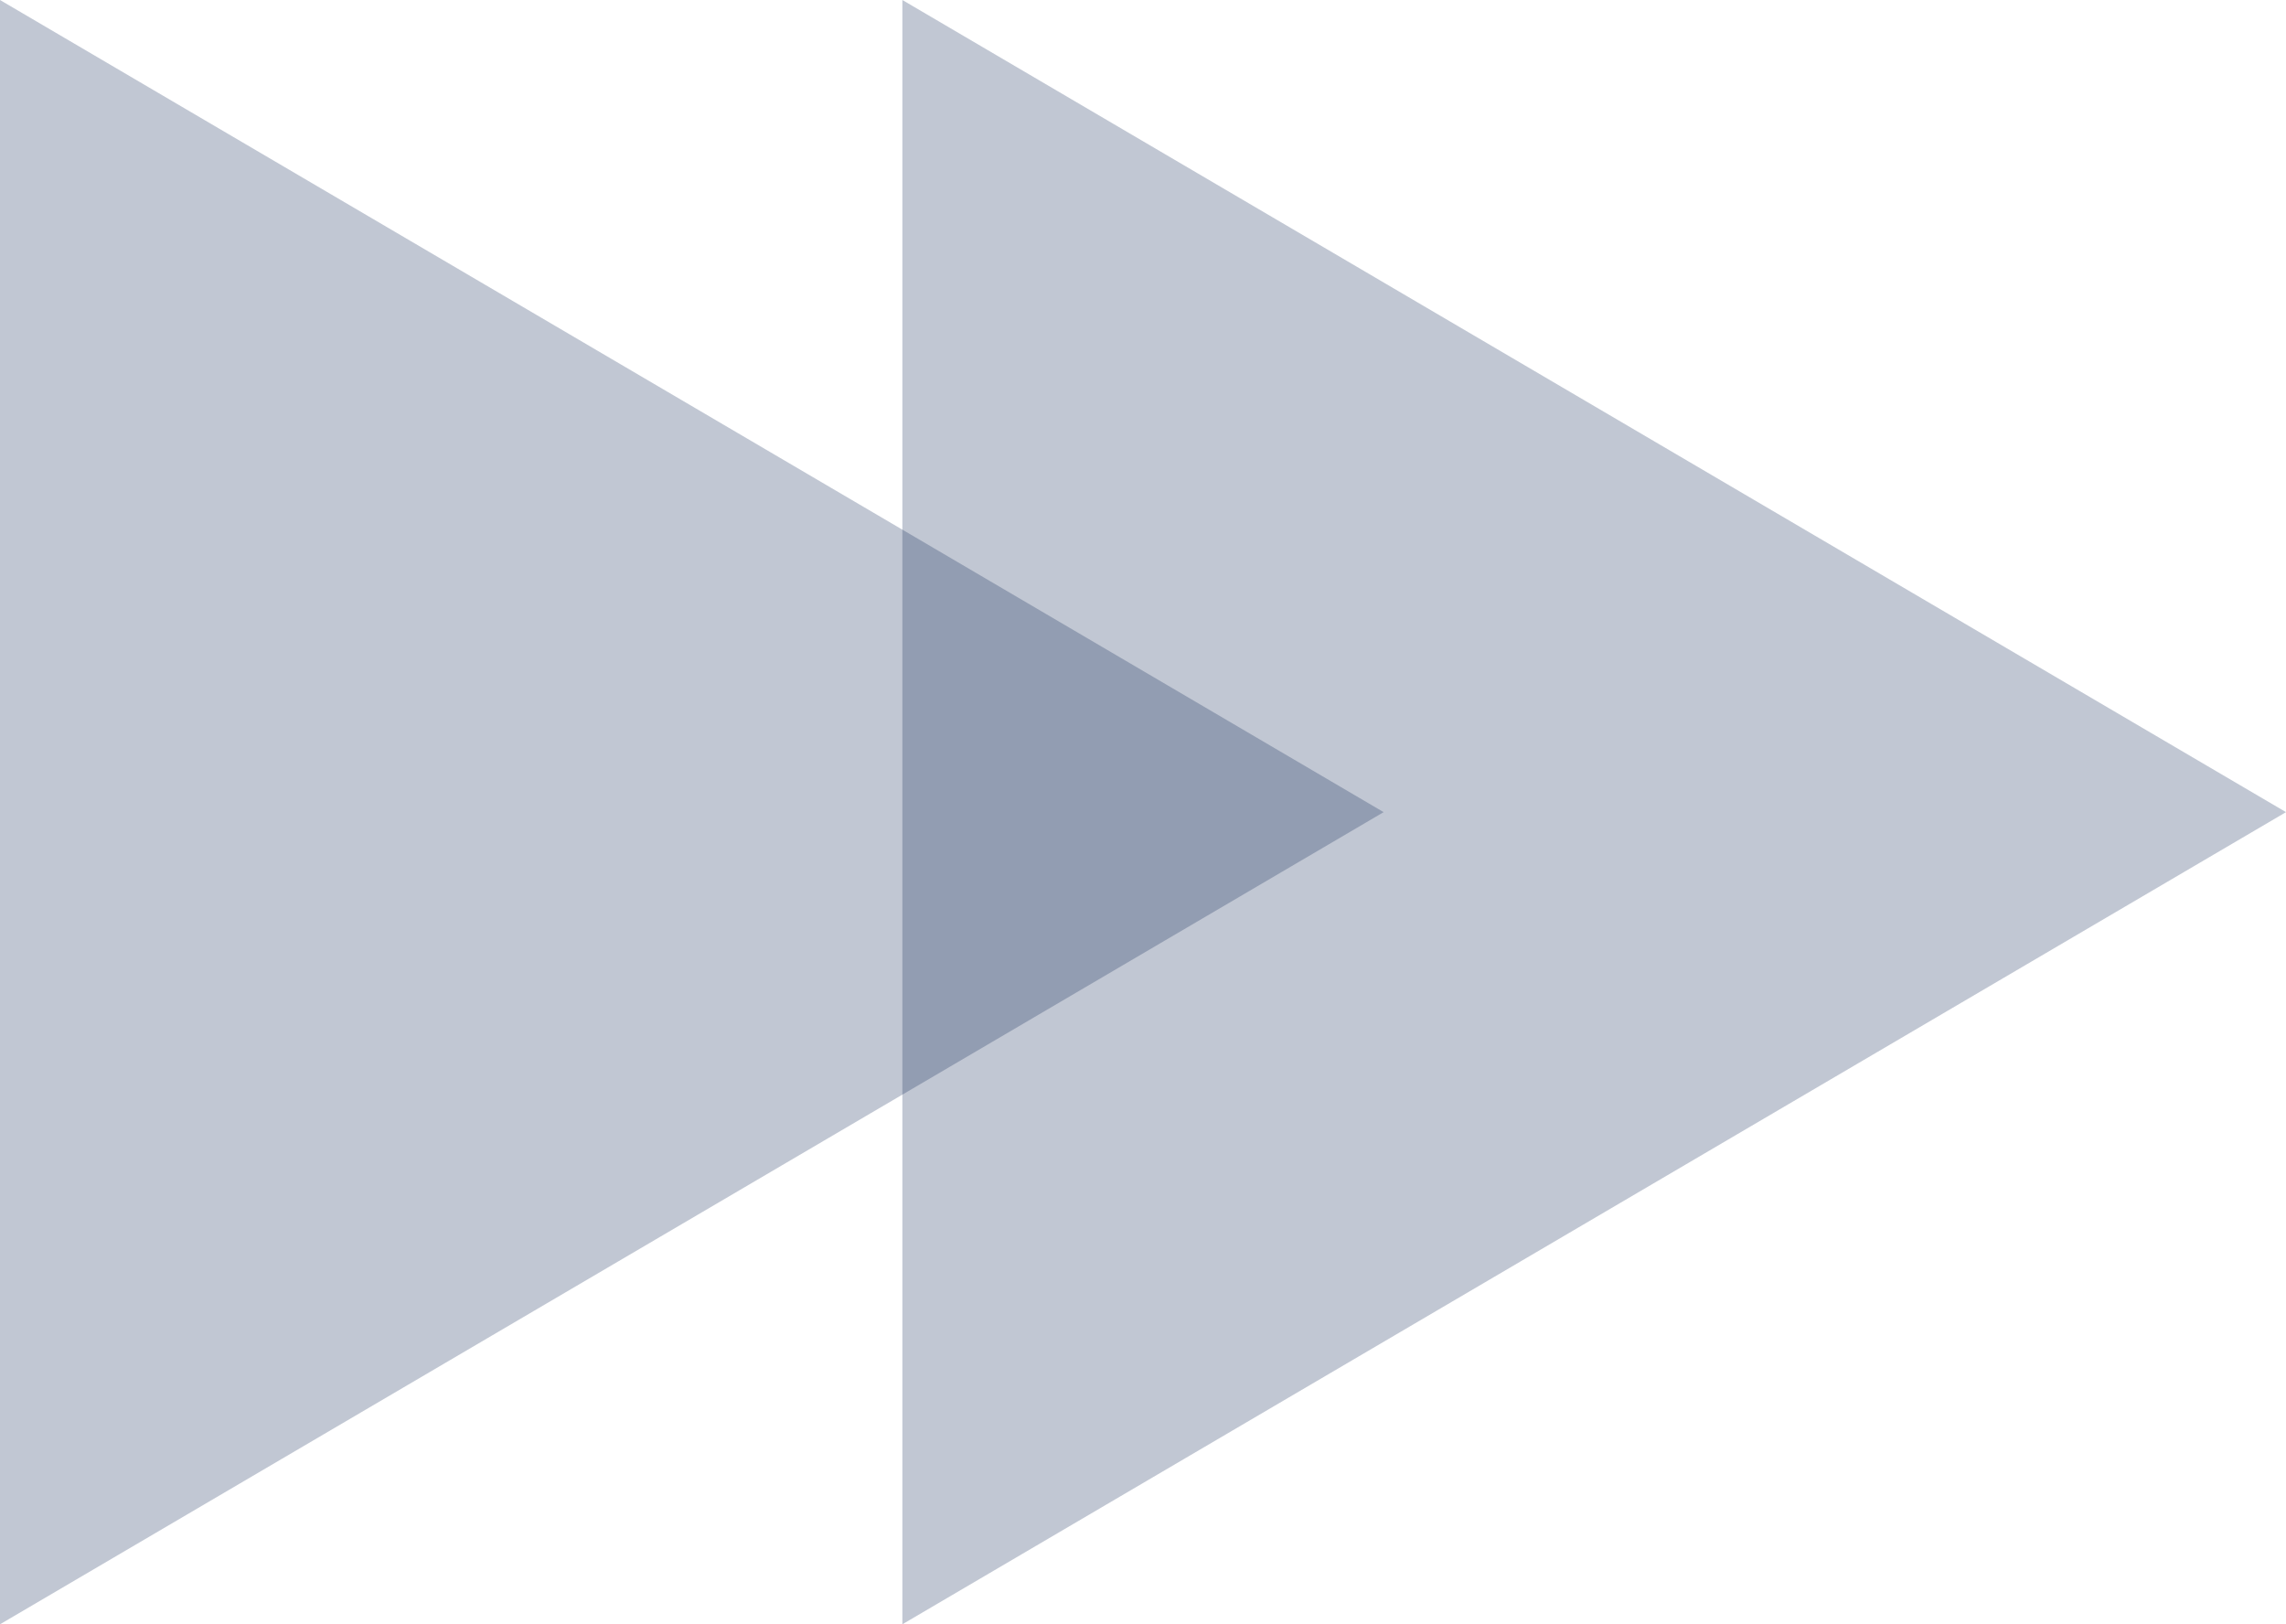
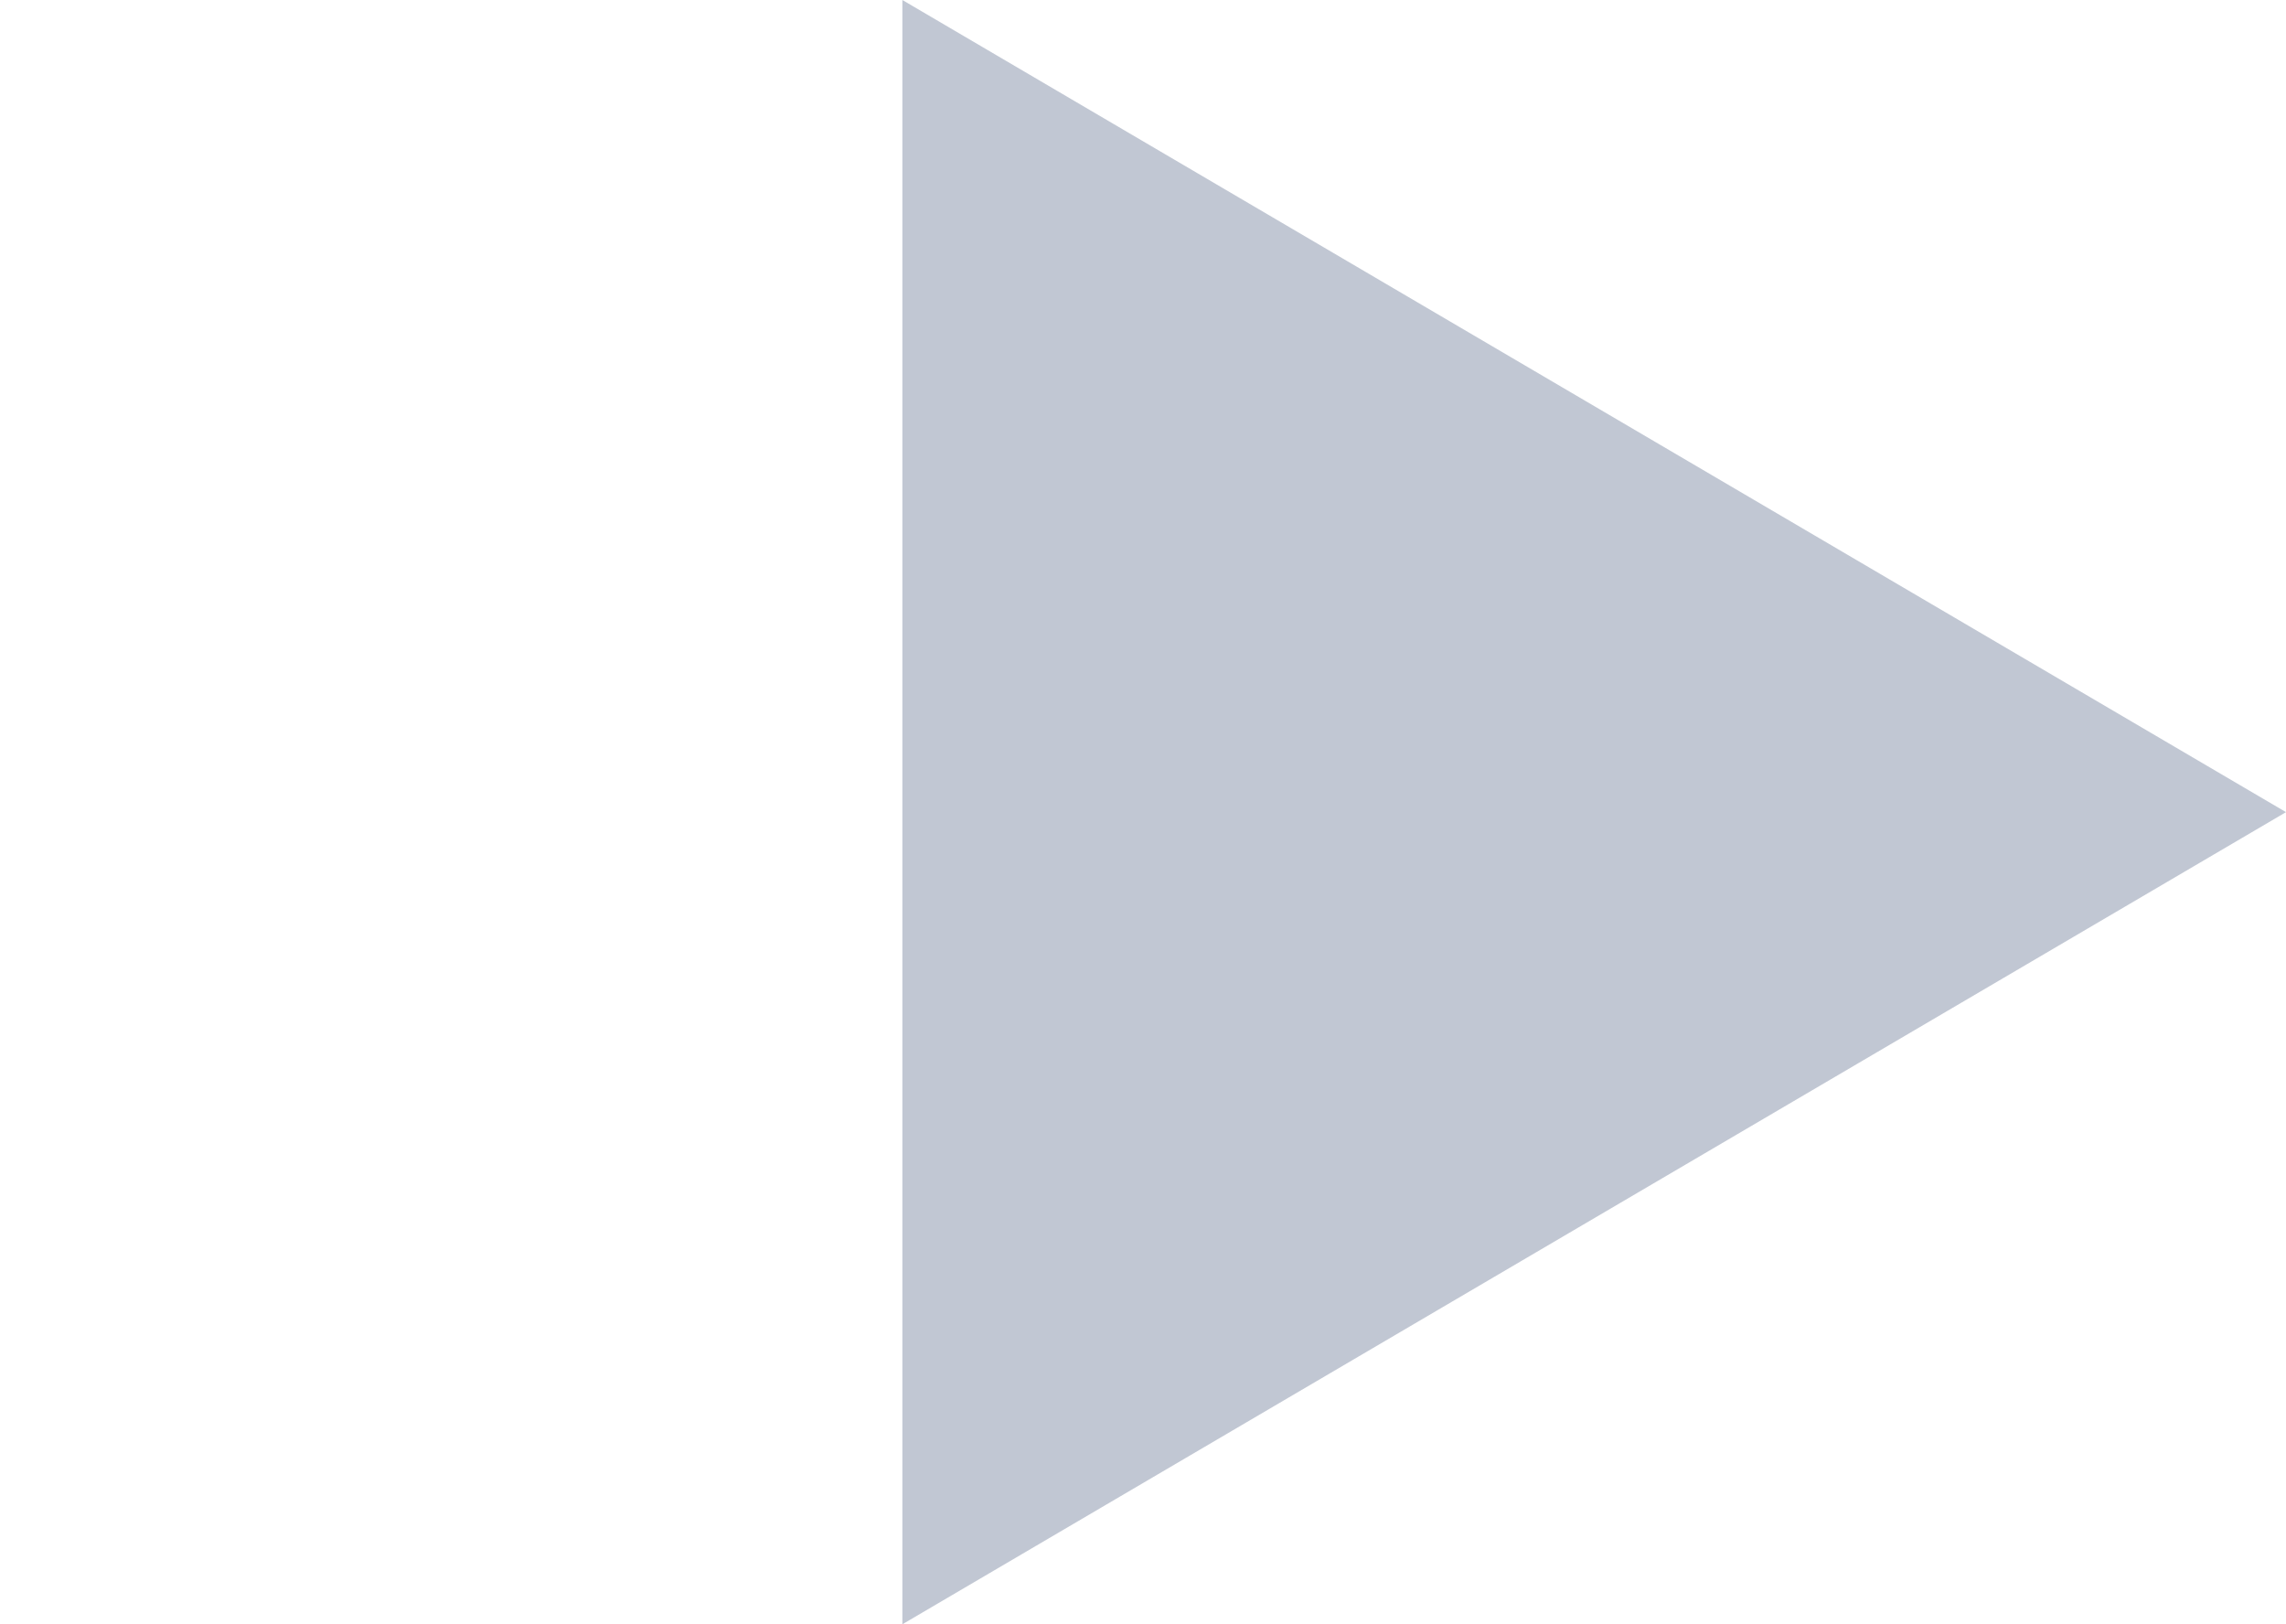
<svg xmlns="http://www.w3.org/2000/svg" width="38" height="27" viewBox="0 0 38 27">
  <g transform="translate(-770 -856)">
-     <path d="M13.5,0,27,23H0Z" transform="translate(793 856) rotate(90)" fill="#031a4a" opacity="0.245" />
    <path d="M13.5,0,27,23H0Z" transform="translate(808 856) rotate(90)" fill="#031a4a" opacity="0.245" />
  </g>
</svg>